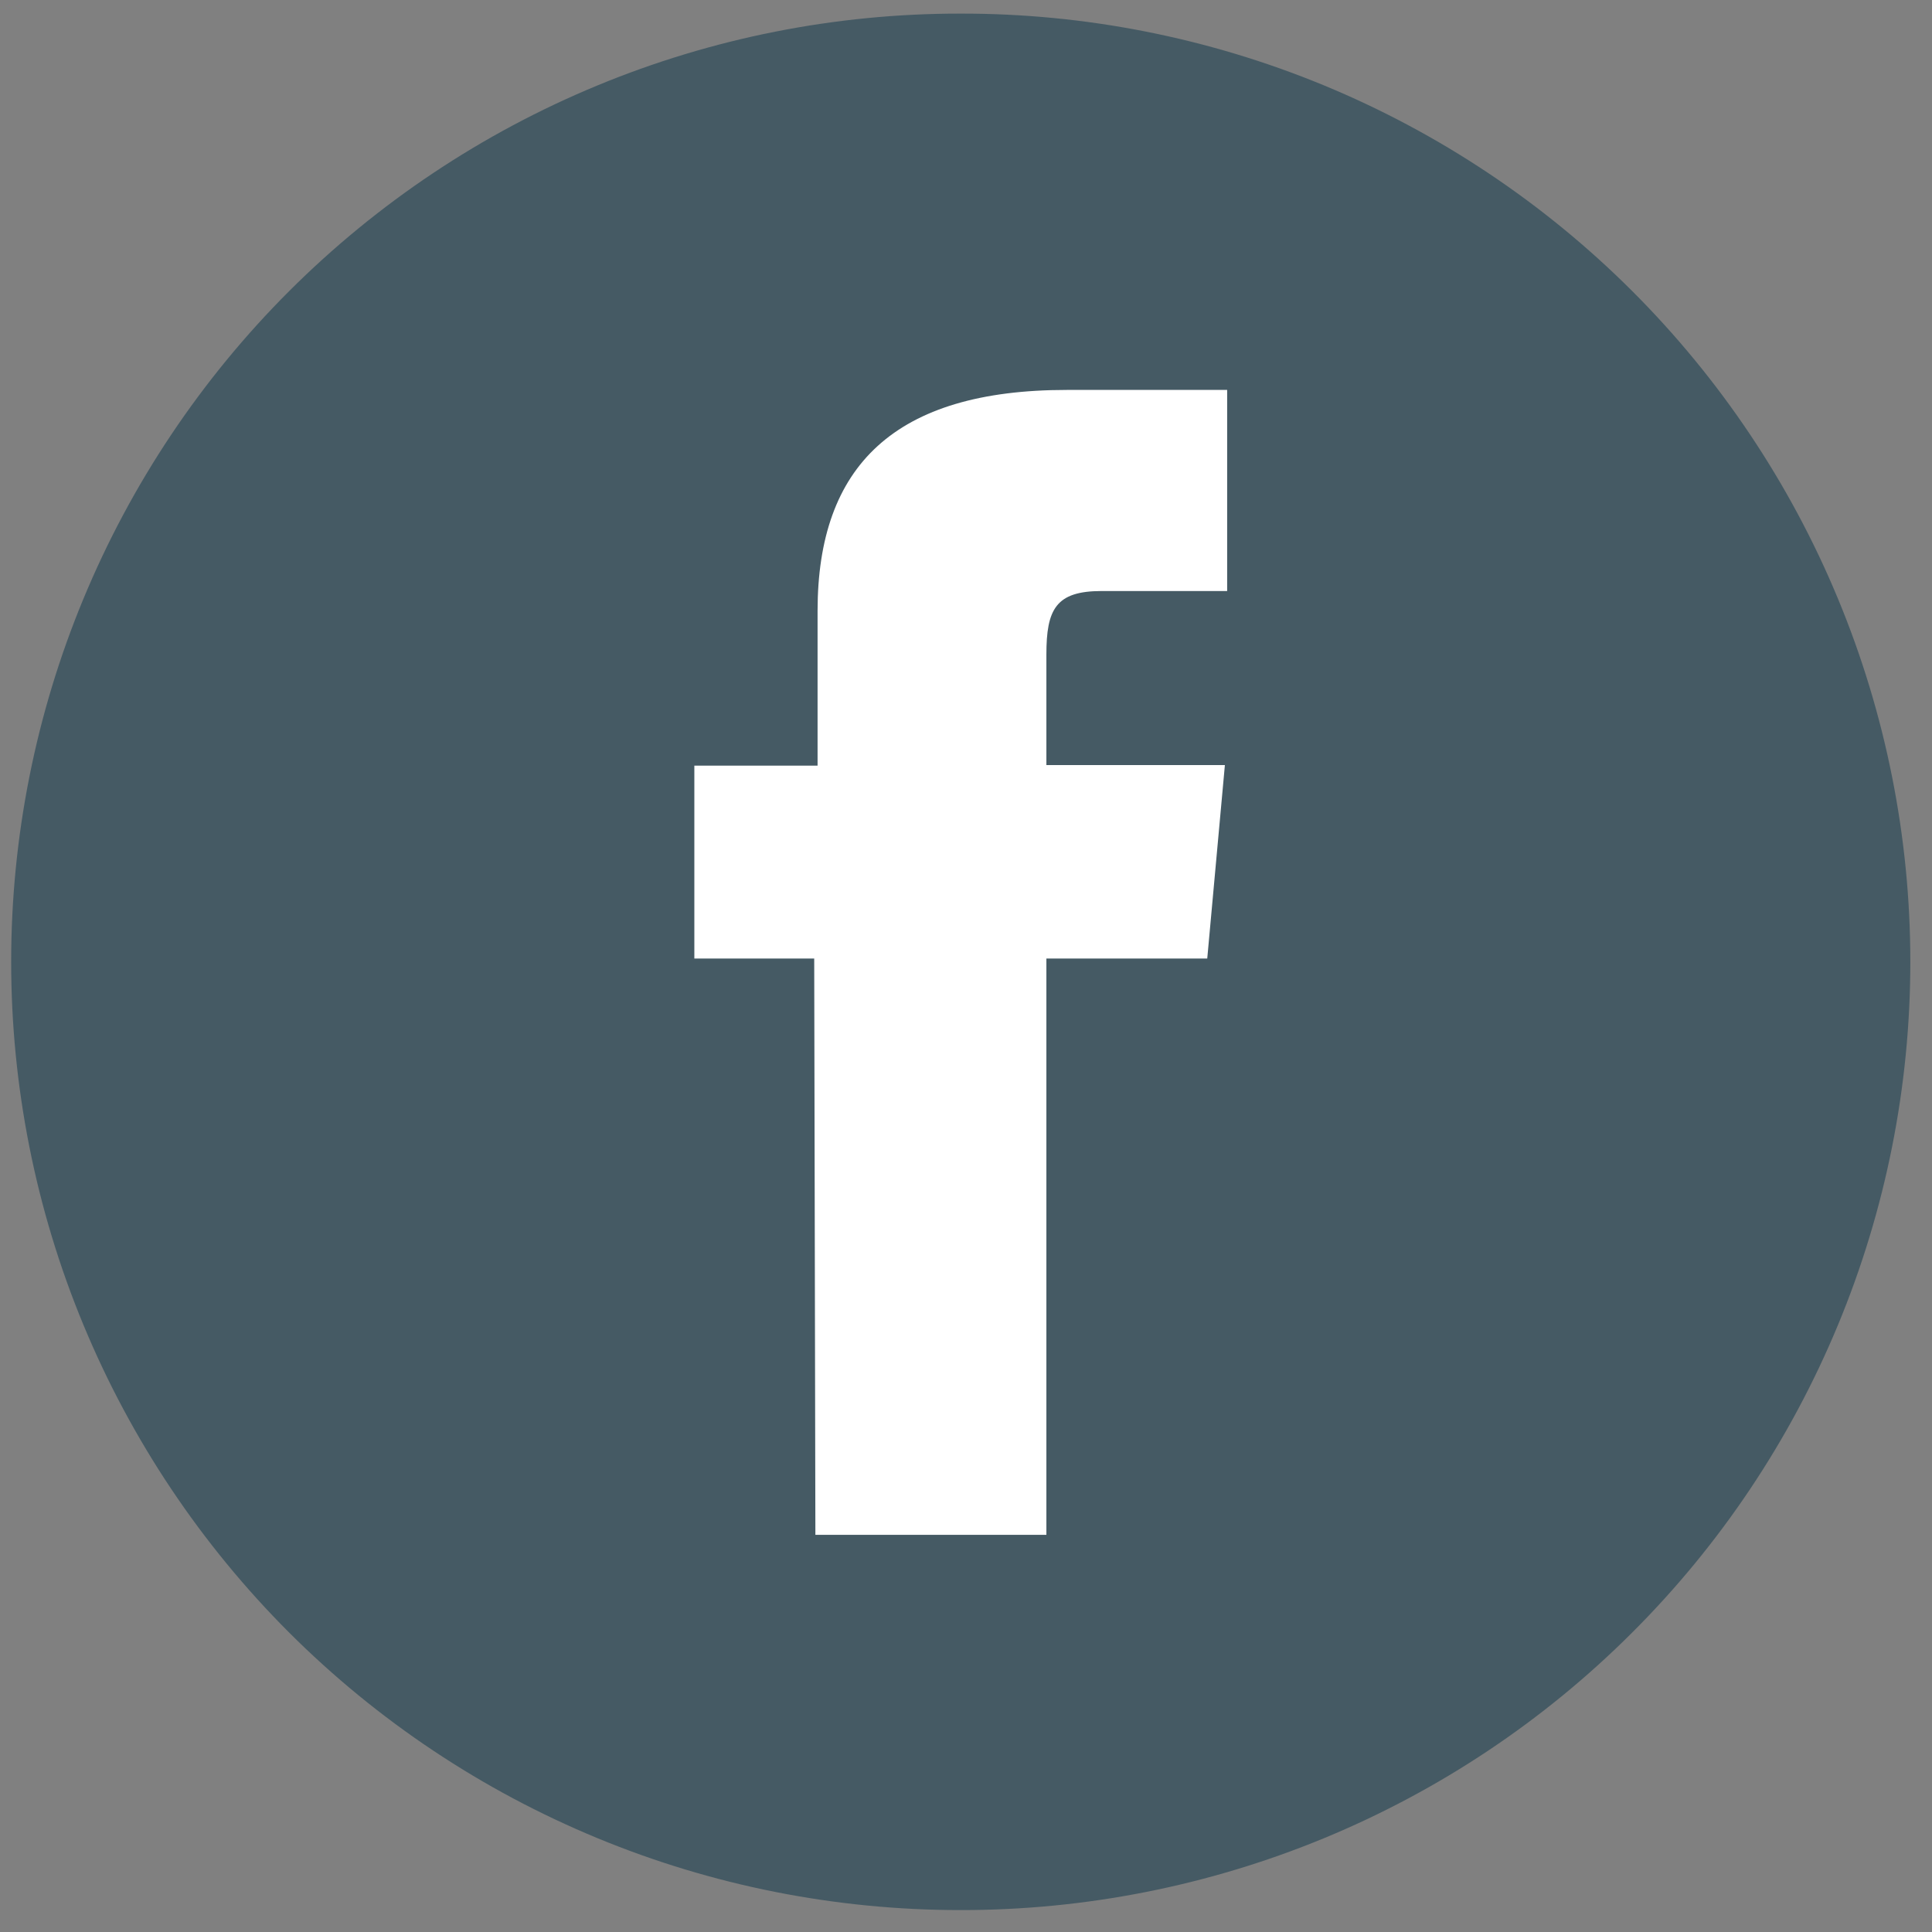
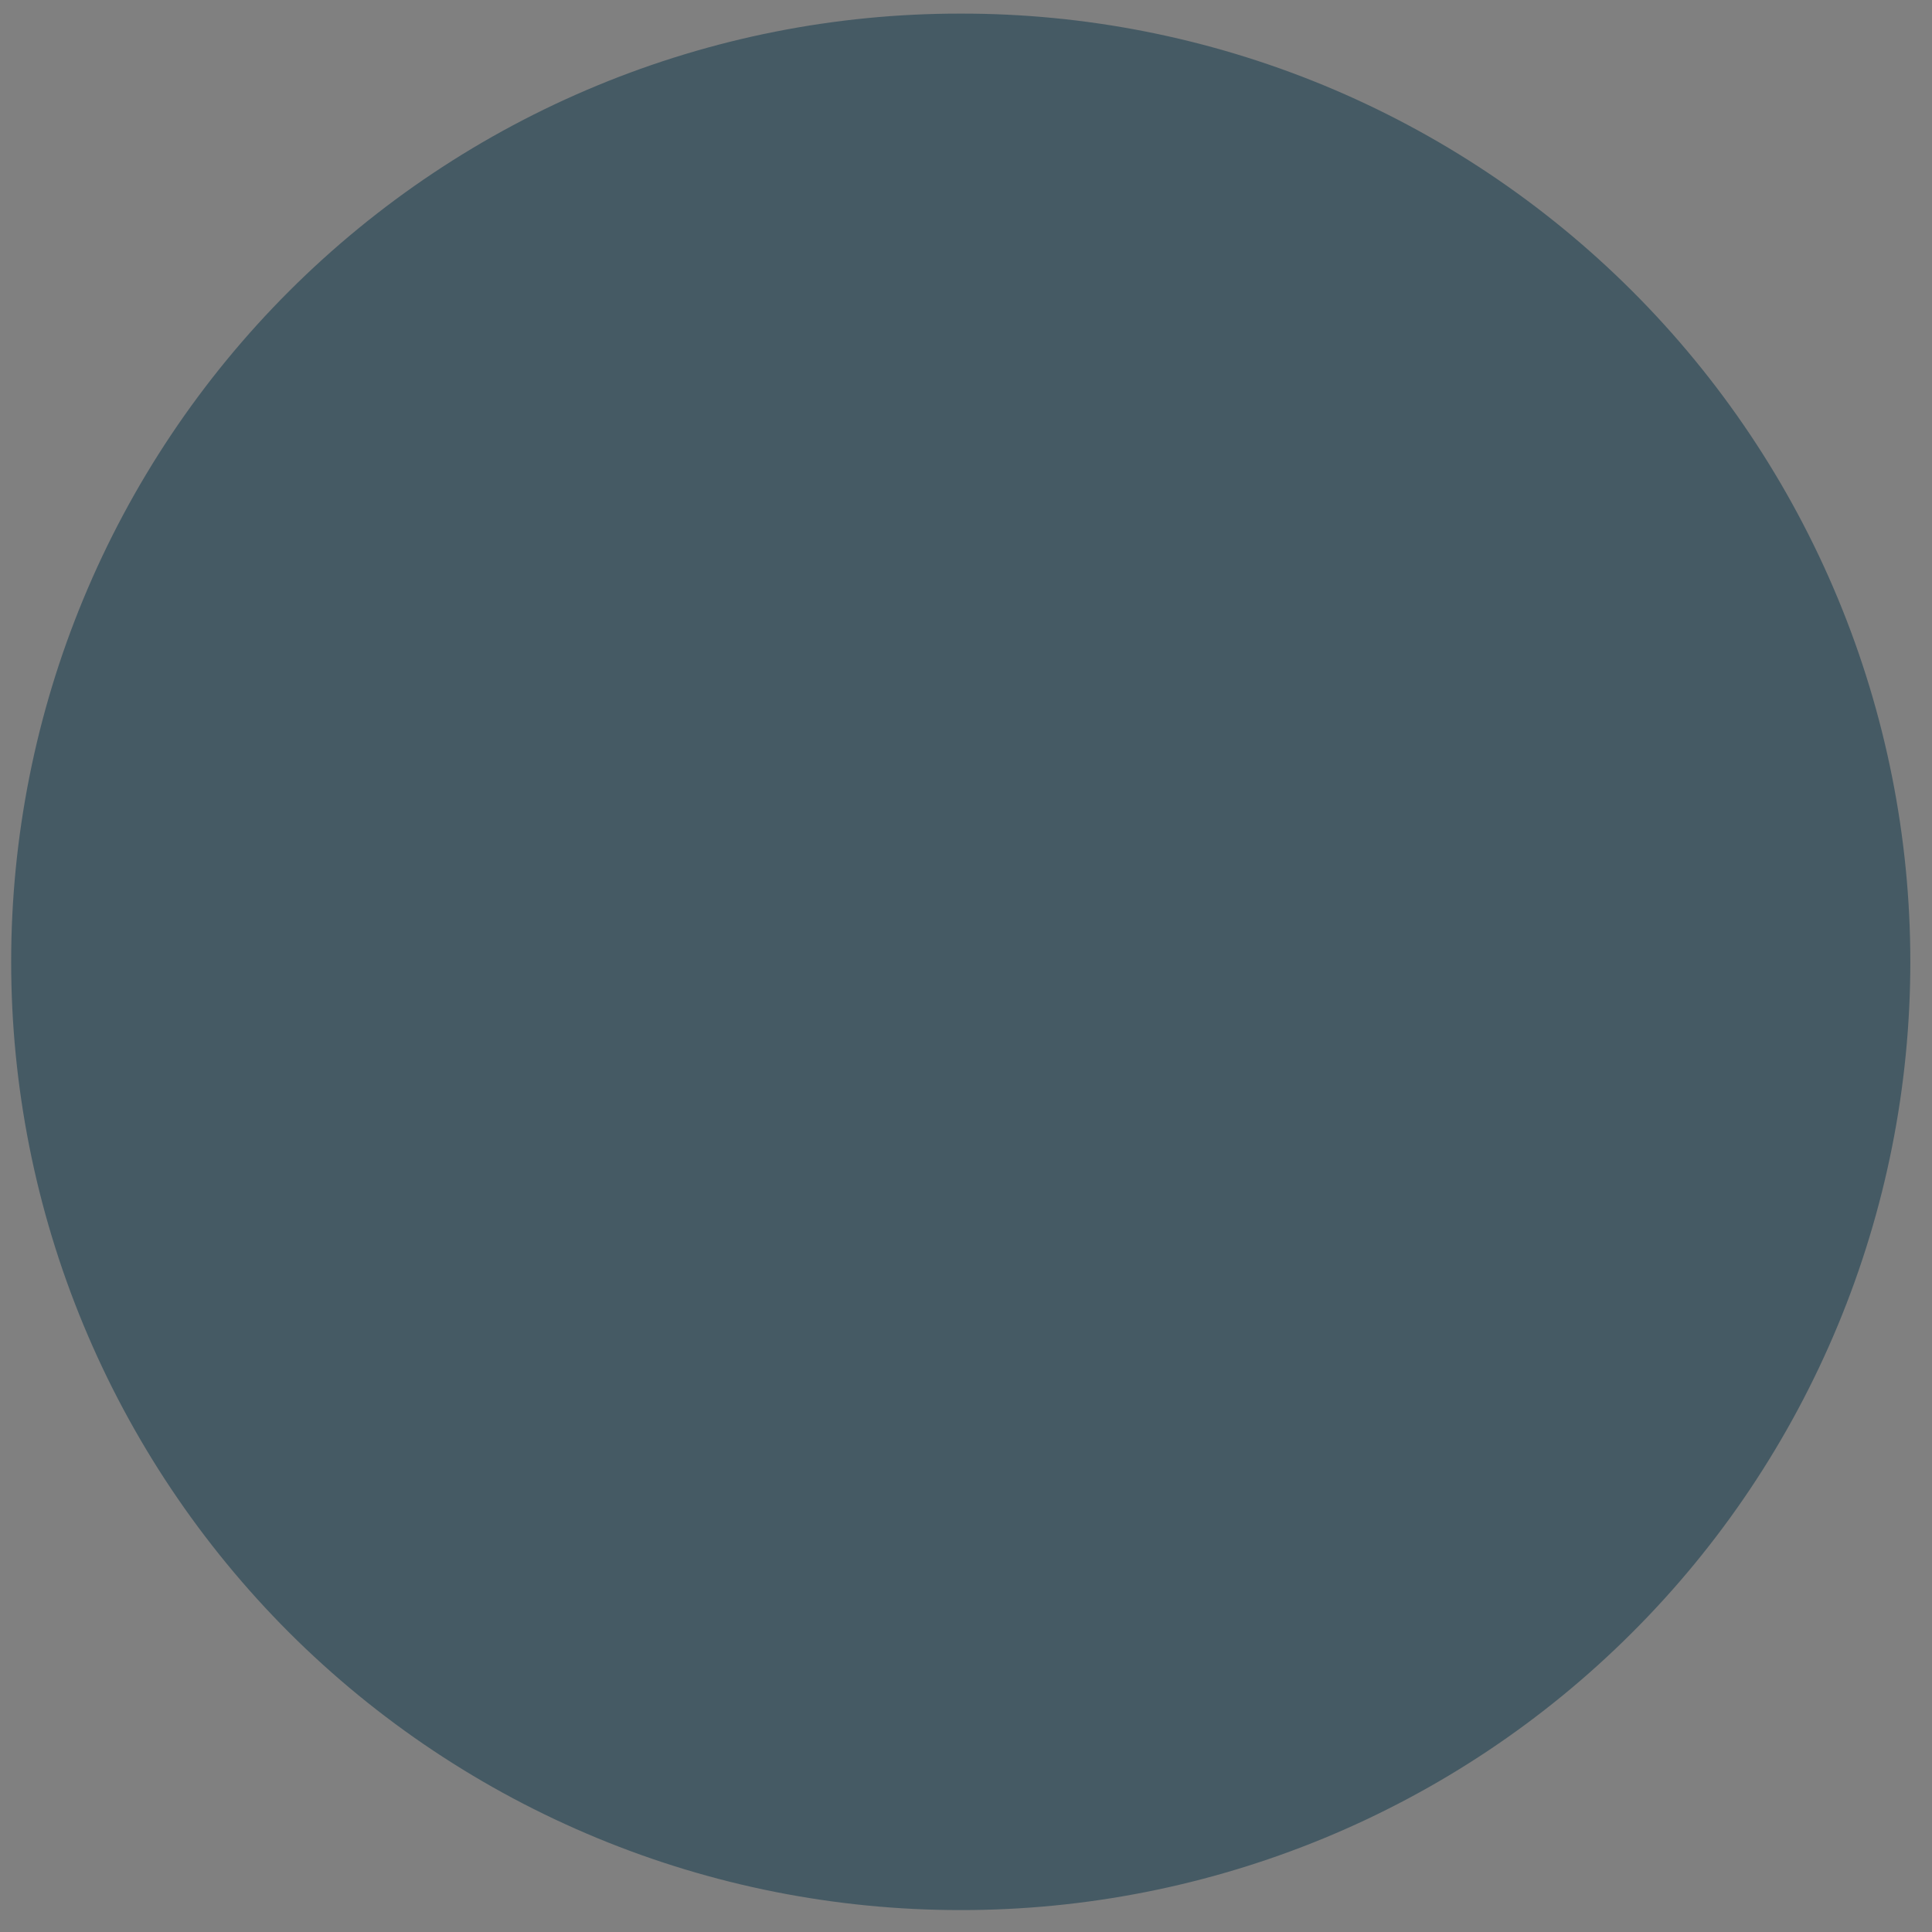
<svg xmlns="http://www.w3.org/2000/svg" width="23" height="23" viewBox="0 0 23 23" fill="none">
  <rect x="0" y="0" width="23" height="23" fill="#808080" stroke="none" />
  <path d="M11.431 22.739C9.947 22.739 8.478 22.448 7.108 21.881C5.737 21.314 4.491 20.483 3.442 19.435C2.393 18.386 1.561 17.142 0.993 15.772C0.425 14.402 0.133 12.933 0.133 11.45C0.133 9.967 0.425 8.499 0.993 7.129C1.561 5.759 2.393 4.514 3.442 3.466C4.491 2.418 5.737 1.586 7.108 1.019C8.478 0.452 9.947 0.161 11.431 0.162C12.915 0.159 14.385 0.449 15.758 1.015C17.13 1.582 18.377 2.413 19.427 3.461C20.478 4.51 21.311 5.755 21.88 7.126C22.449 8.497 22.742 9.966 22.742 11.45C22.742 12.934 22.449 14.404 21.88 15.775C21.311 17.146 20.478 18.391 19.427 19.439C18.377 20.488 17.13 21.319 15.758 21.885C14.385 22.451 12.915 22.741 11.431 22.739Z" fill="#455A64" />
-   <path d="M9.707 18.272H12.457V11.411H14.372L14.582 9.108H12.457V7.793C12.457 7.253 12.569 7.036 13.115 7.036H14.609V4.642H12.7C10.654 4.642 9.733 5.543 9.733 7.273V9.115H8.266V11.411H9.693L9.707 18.272Z" fill="white" />
</svg>